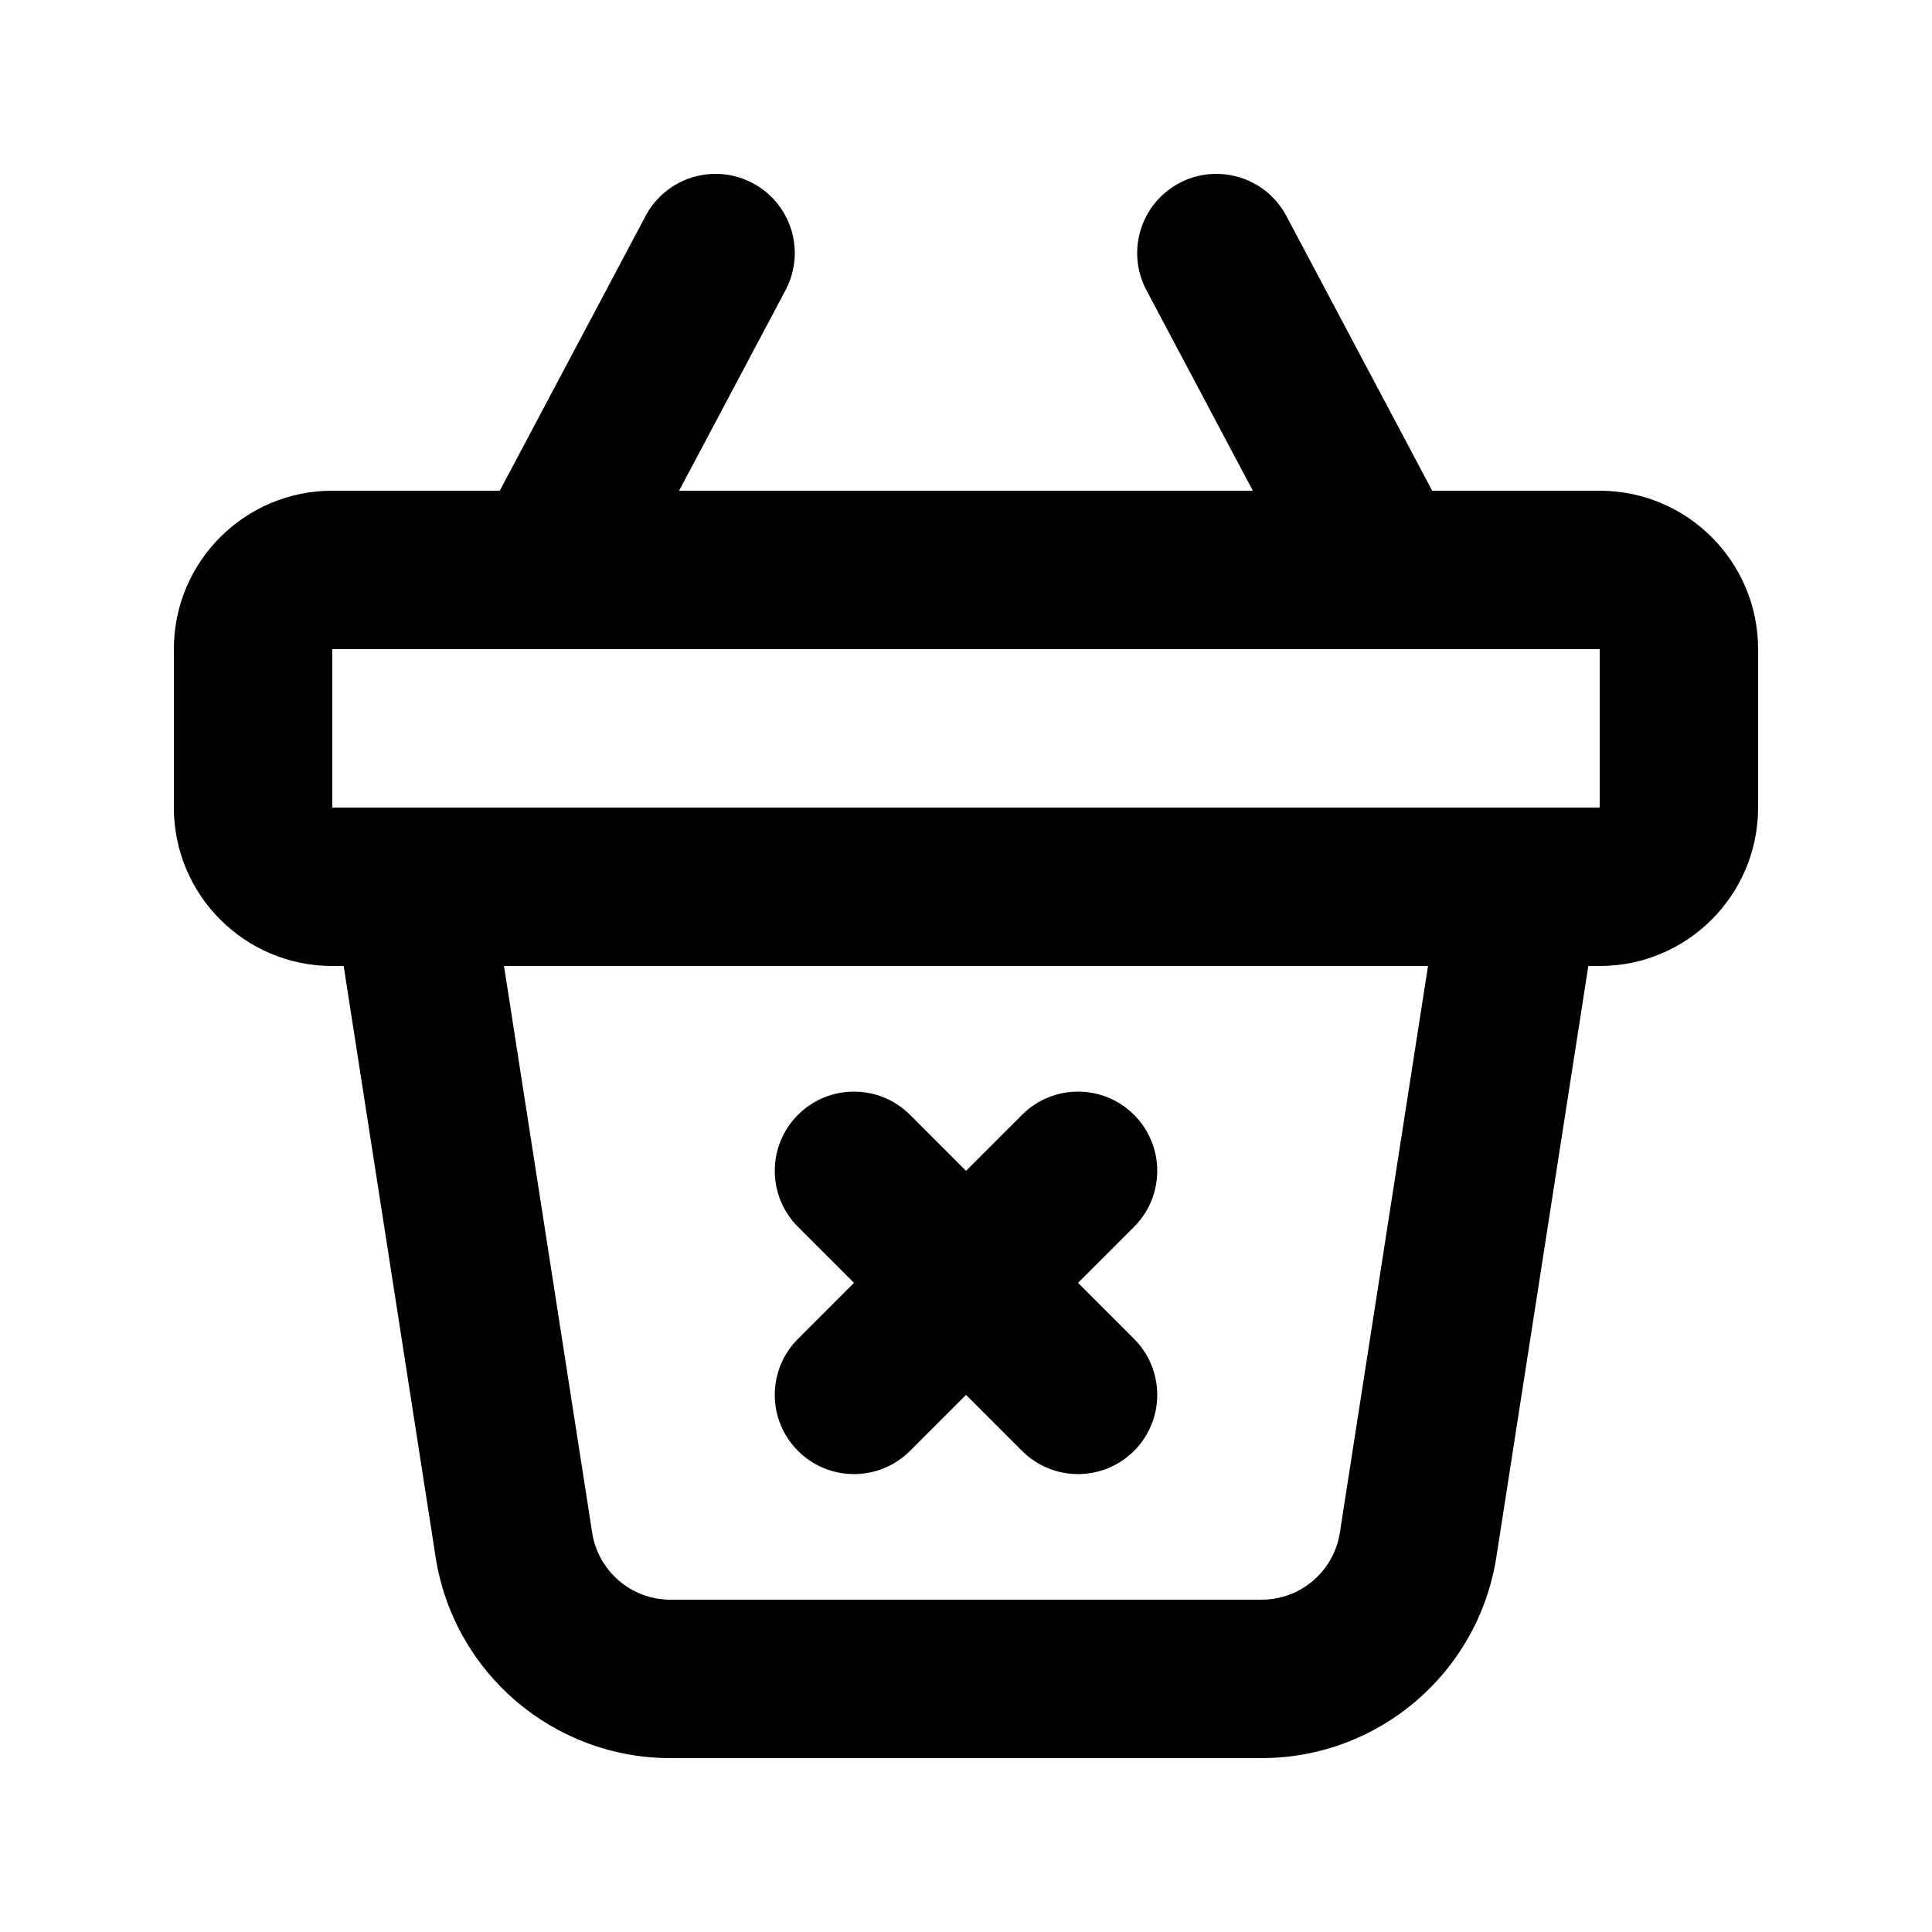
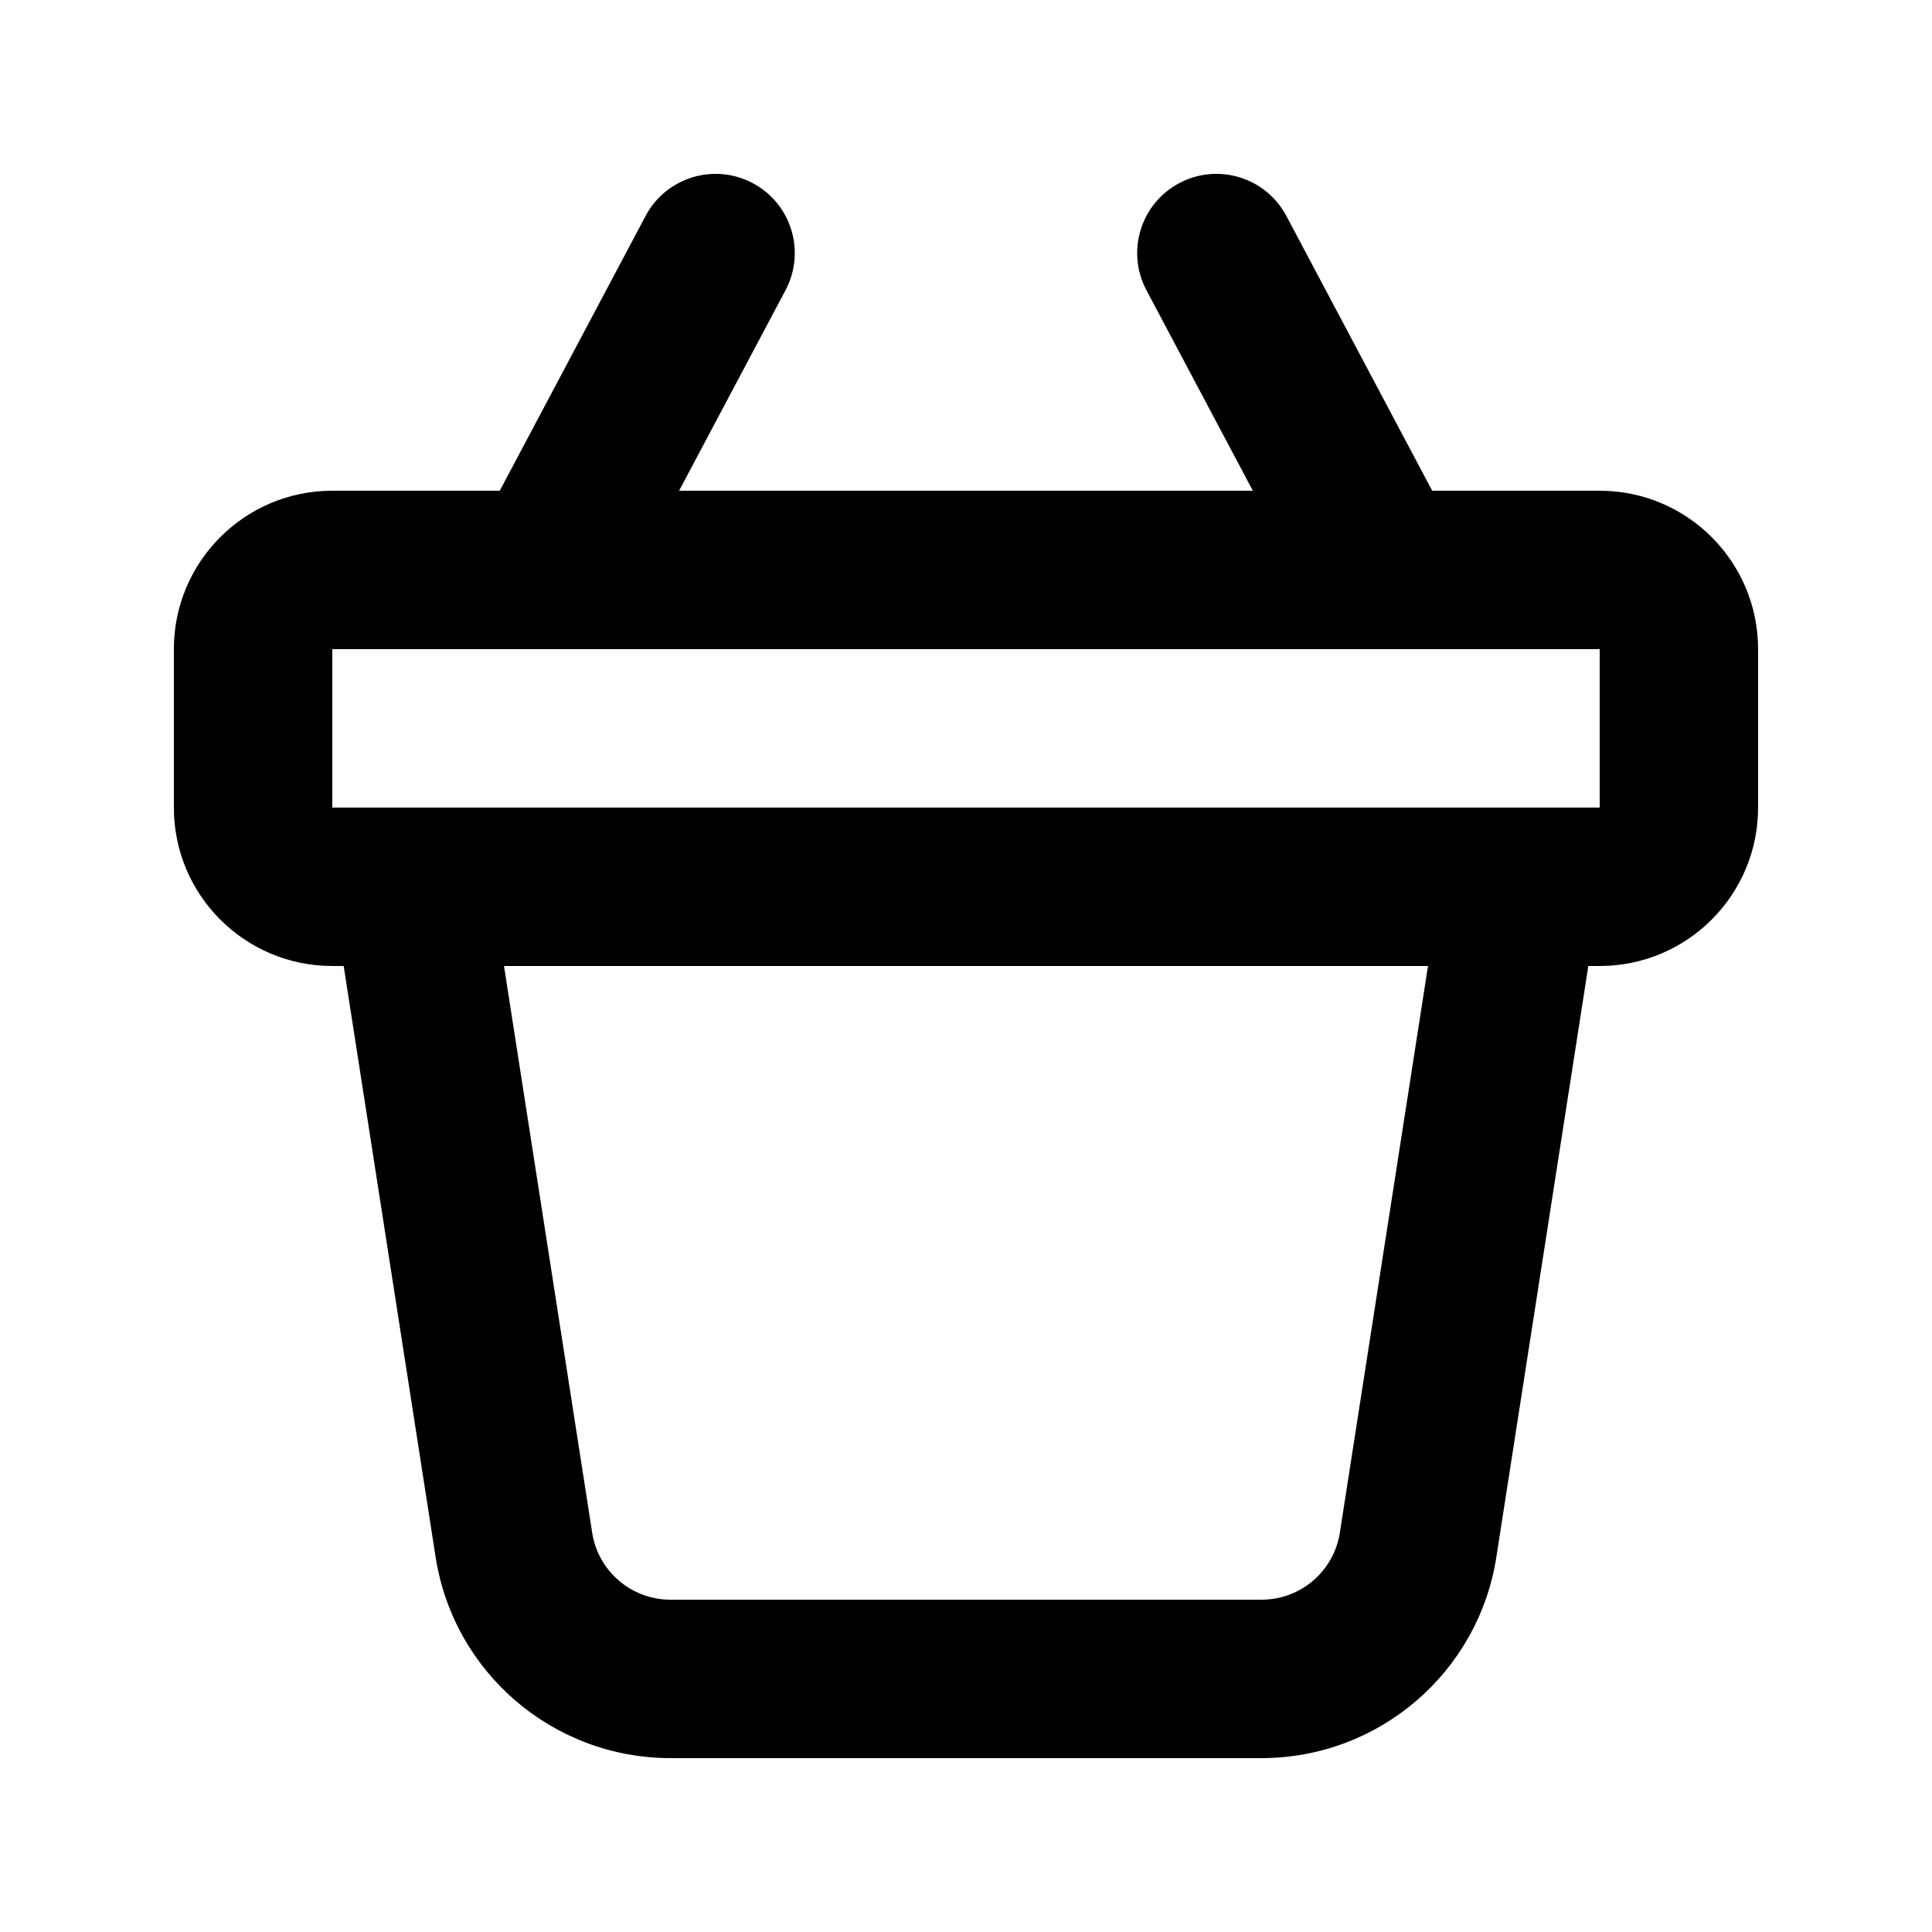
<svg xmlns="http://www.w3.org/2000/svg" fill="#000000" width="800px" height="800px" version="1.1" viewBox="144 144 512 512">
  <g>
-     <path d="m385.16 439.44c-8.199-8.199-21.492-8.199-29.688 0-8.199 8.195-8.199 21.488 0 29.688l14.844 14.84-14.844 14.844c-8.199 8.199-8.199 21.492 0 29.688 8.195 8.199 21.488 8.199 29.688 0l14.844-14.844 14.844 14.844c8.195 8.199 21.488 8.199 29.684 0 8.199-8.195 8.199-21.488 0-29.688l-14.844-14.844 14.844-14.84c8.199-8.199 8.199-21.492 0-29.688-8.195-8.199-21.488-8.199-29.684 0l-14.844 14.844z" />
    <path d="m352.17 220.91c5.438-10.242 1.543-22.949-8.699-28.383-10.242-5.434-22.949-1.539-28.383 8.703l-38.594 72.719-0.051 0.098h-44.383c-23.188 0-41.984 18.797-41.984 41.984v41.984c0 23.188 18.797 41.984 41.984 41.984h3.016l24.363 156.62c4.769 30.676 31.184 53.297 62.227 53.297h156.66c31.043 0 57.457-22.621 62.227-53.297l24.367-156.62h3.008c23.188 0 41.984-18.797 41.984-41.984v-41.984c0-23.188-18.797-41.984-41.984-41.984h-44.379l-0.055-0.098-38.594-72.719c-5.434-10.242-18.141-14.137-28.383-8.703-10.238 5.434-14.137 18.141-8.699 28.383l28.199 53.137h-152.05zm-74.605 179.09h244.87l-23.359 150.17c-1.59 10.227-10.395 17.766-20.742 17.766h-156.66c-10.348 0-19.152-7.539-20.742-17.766zm290.37-83.969h-335.87v41.984h335.87z" fill-rule="evenodd" />
  </g>
</svg>